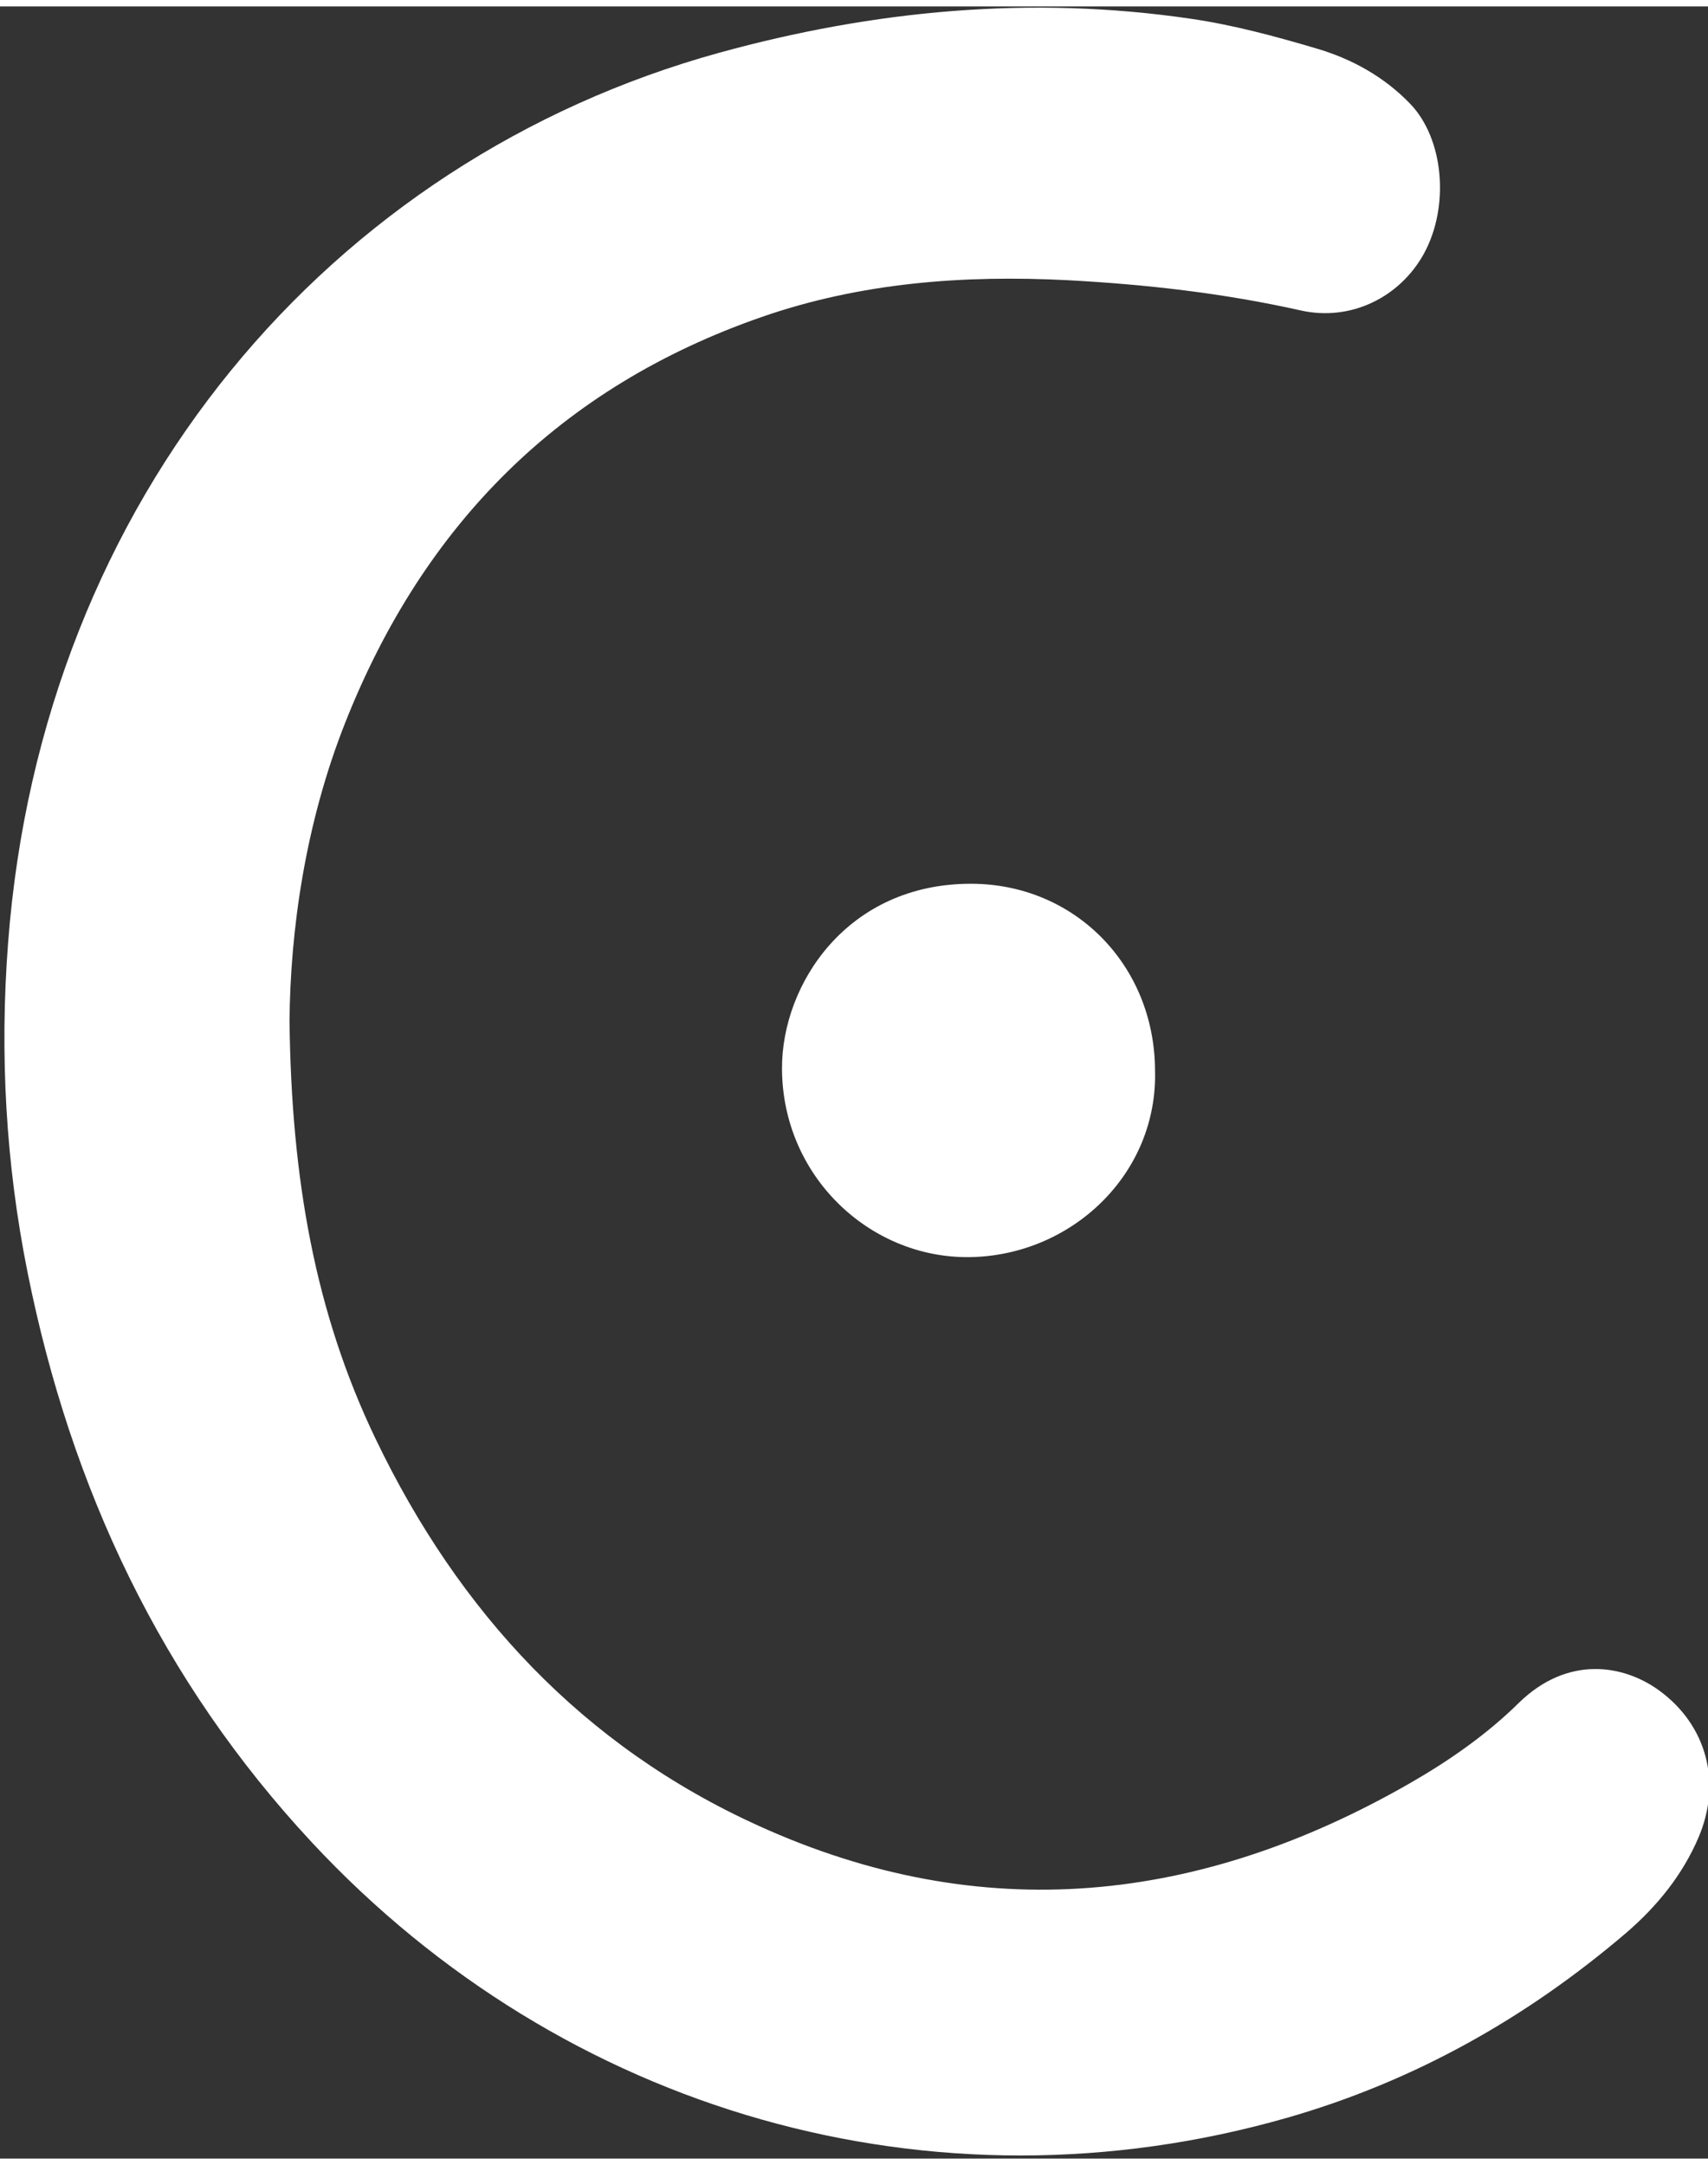
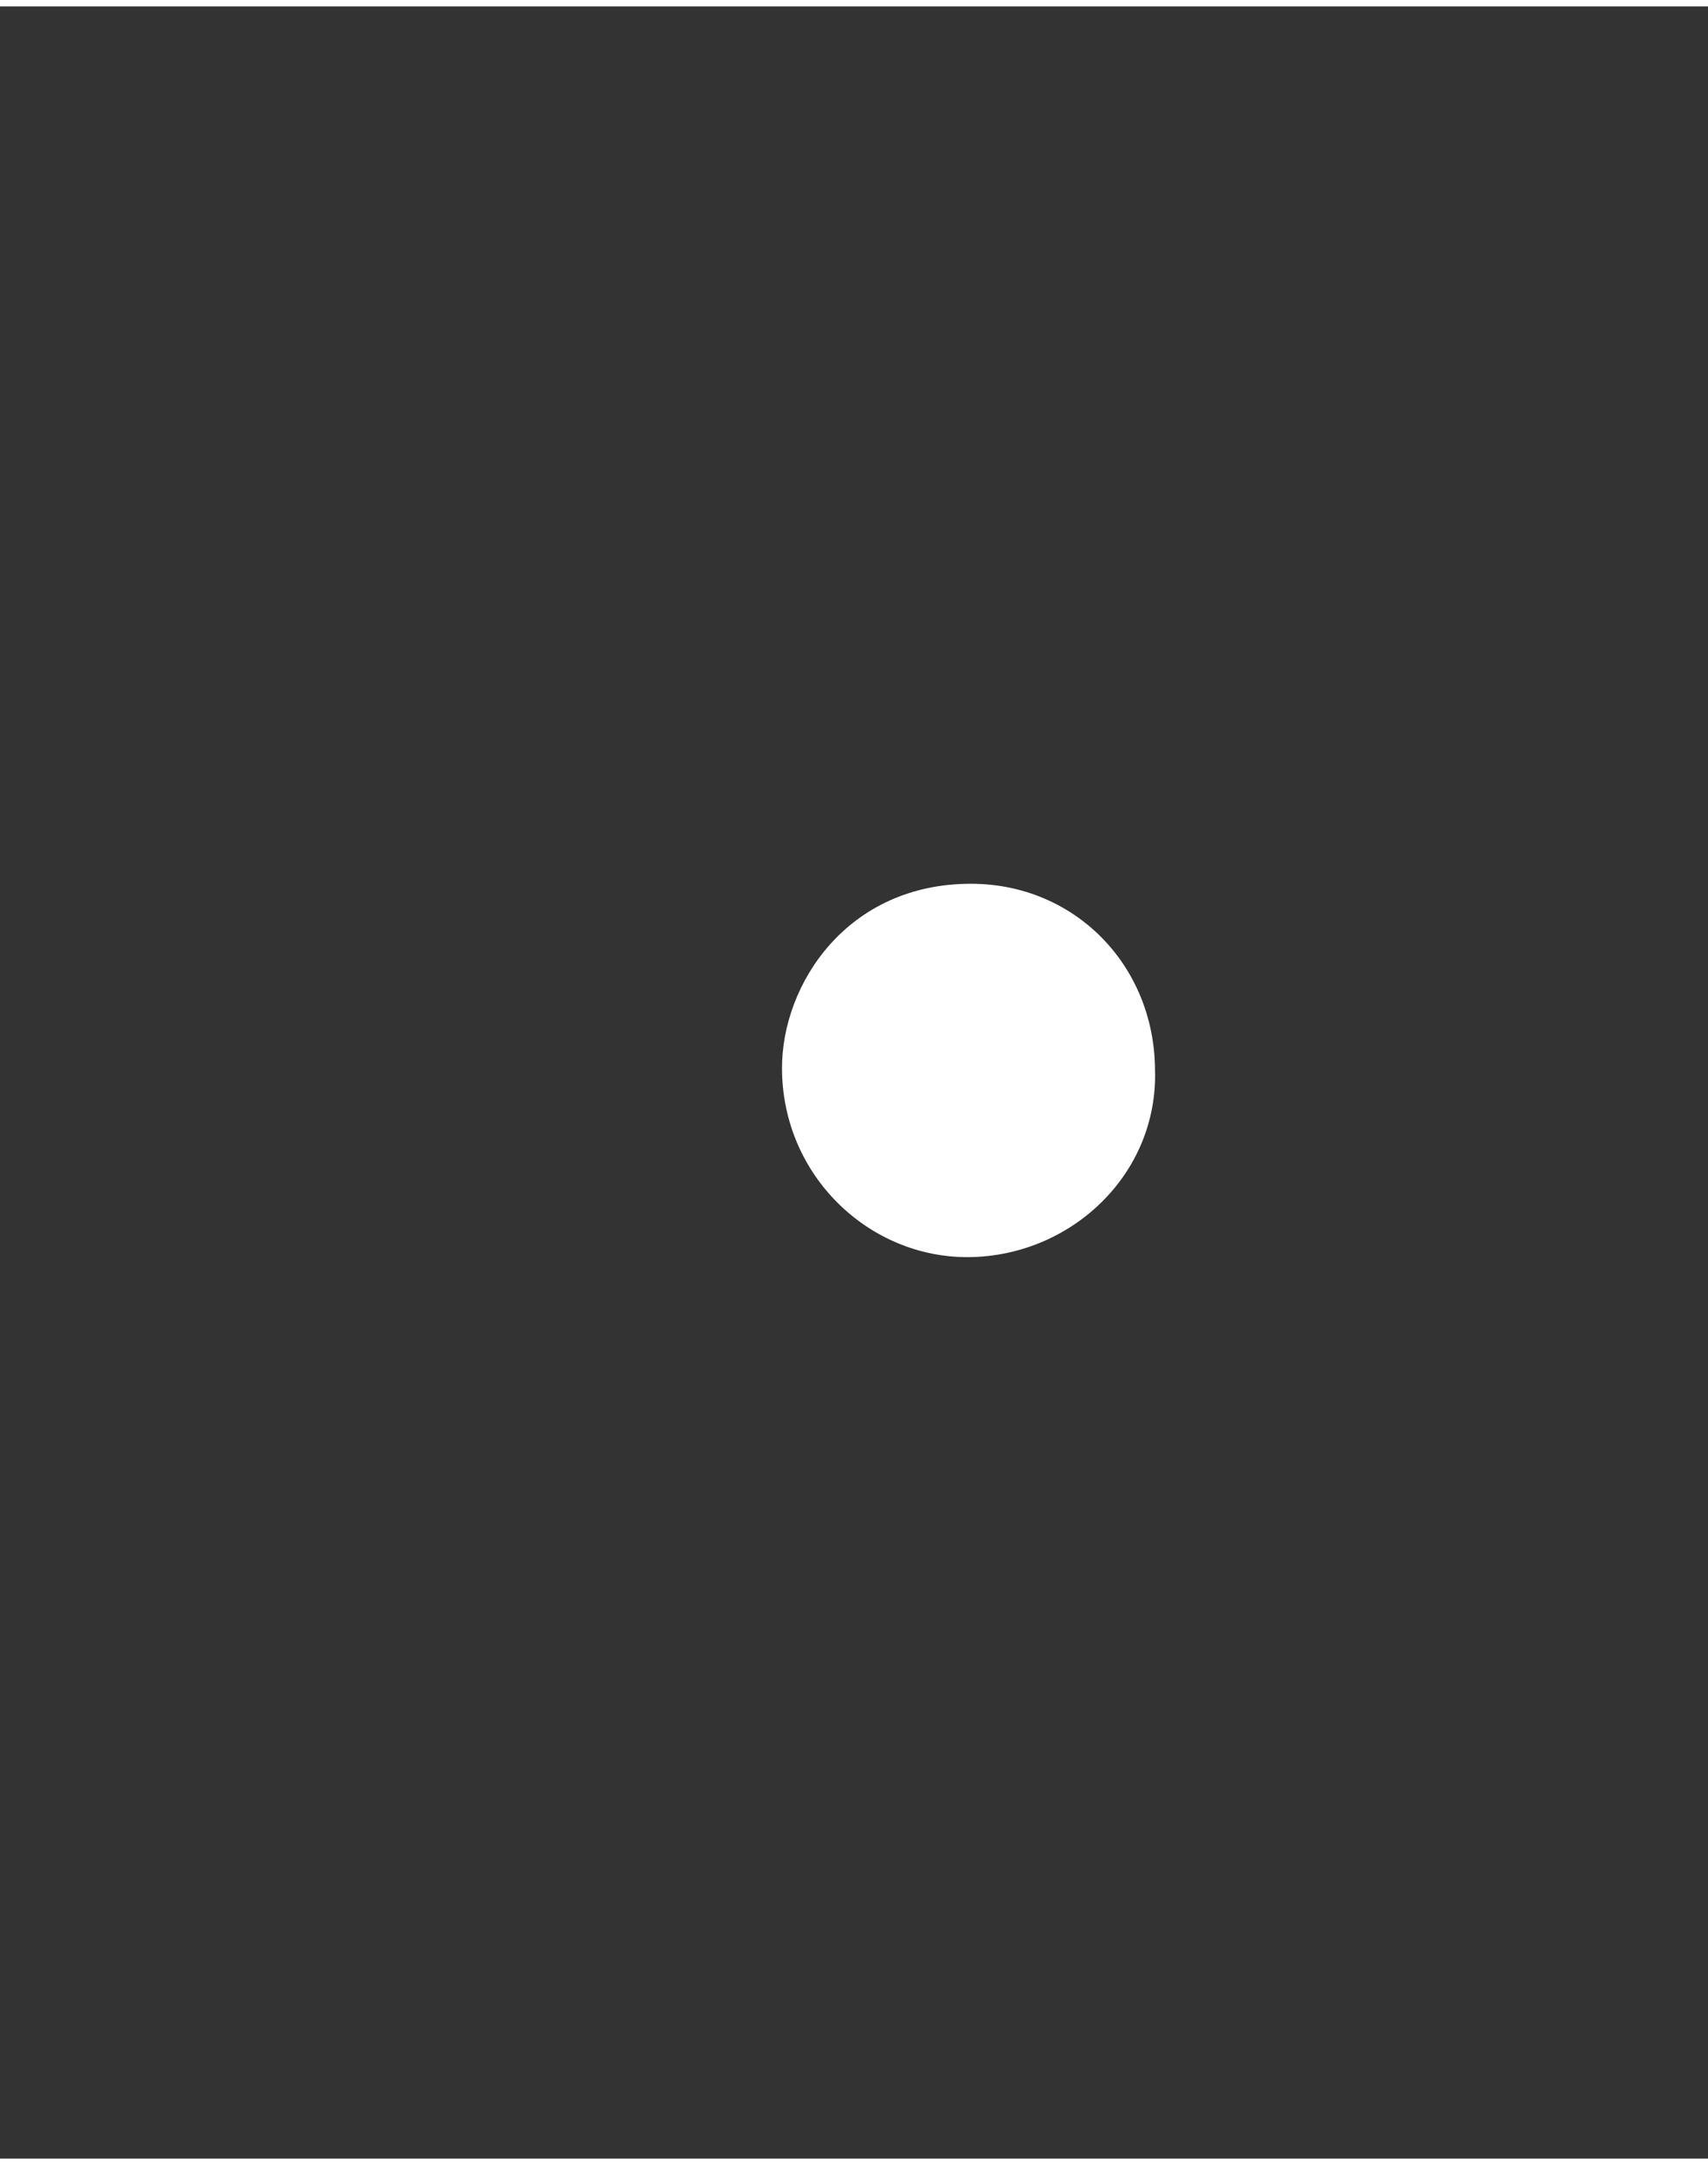
<svg xmlns="http://www.w3.org/2000/svg" version="1.2" viewBox="0 0 446 562" width="71" height="90">
  <rect x="0" y="0" width="446" height="562" fill="#333333" stroke="none" />
  <title>QSN-svg</title>
  <style>
		.s0 { fill: #fff } 
	</style>
-   <path id="Layer" class="s0" d="m75.6 265c0.5 41.3 6.7 76.2 22.5 109.1 21.7 45.2 54.1 80.2 100 101 58.5 26.6 115.4 20.3 170.2-11.2 10.1-5.8 20-12.7 28.3-20.9 12.8-12.5 27.4-10 36.7-3.2 12.3 9 16.4 23.9 10.2 38.4-4.2 9.8-10.8 17.9-18.8 24.8-26.2 22.4-55.6 38.9-88.8 48.4-92.1 26.3-188.6-1.3-254.4-71.9-39.4-42.3-63-92.5-74.3-148.9-5.7-28.4-7.3-57.1-5.1-85.9 8.8-116.6 84.3-204.6 185.7-232.6 40.3-11.1 81.4-15 123-8.9 11.1 1.6 22.2 4.6 33 7.8 9.2 2.7 17.7 7.4 24.5 14.5 8.7 9.1 10.3 26.7 3.5 39.1-6.3 11.4-19.1 17.7-32.1 14.8-20.1-4.5-40.3-6.8-60.8-7.9-27.2-1.4-54.1 0.6-80 9.6-52.7 18.3-88.3 54.3-108.7 105.8-10.6 26.7-14.4 54.7-14.6 78.1z" />
  <path id="Layer" class="s0" d="m301.6 277.6c0.9 27.3-21.9 48.8-48.7 49-25.9 0.2-48.6-21.2-48.7-49.2-0.1-22 17-48.4 49.5-48.3 27 0.1 47.7 21.3 47.9 48.5z" />
</svg>